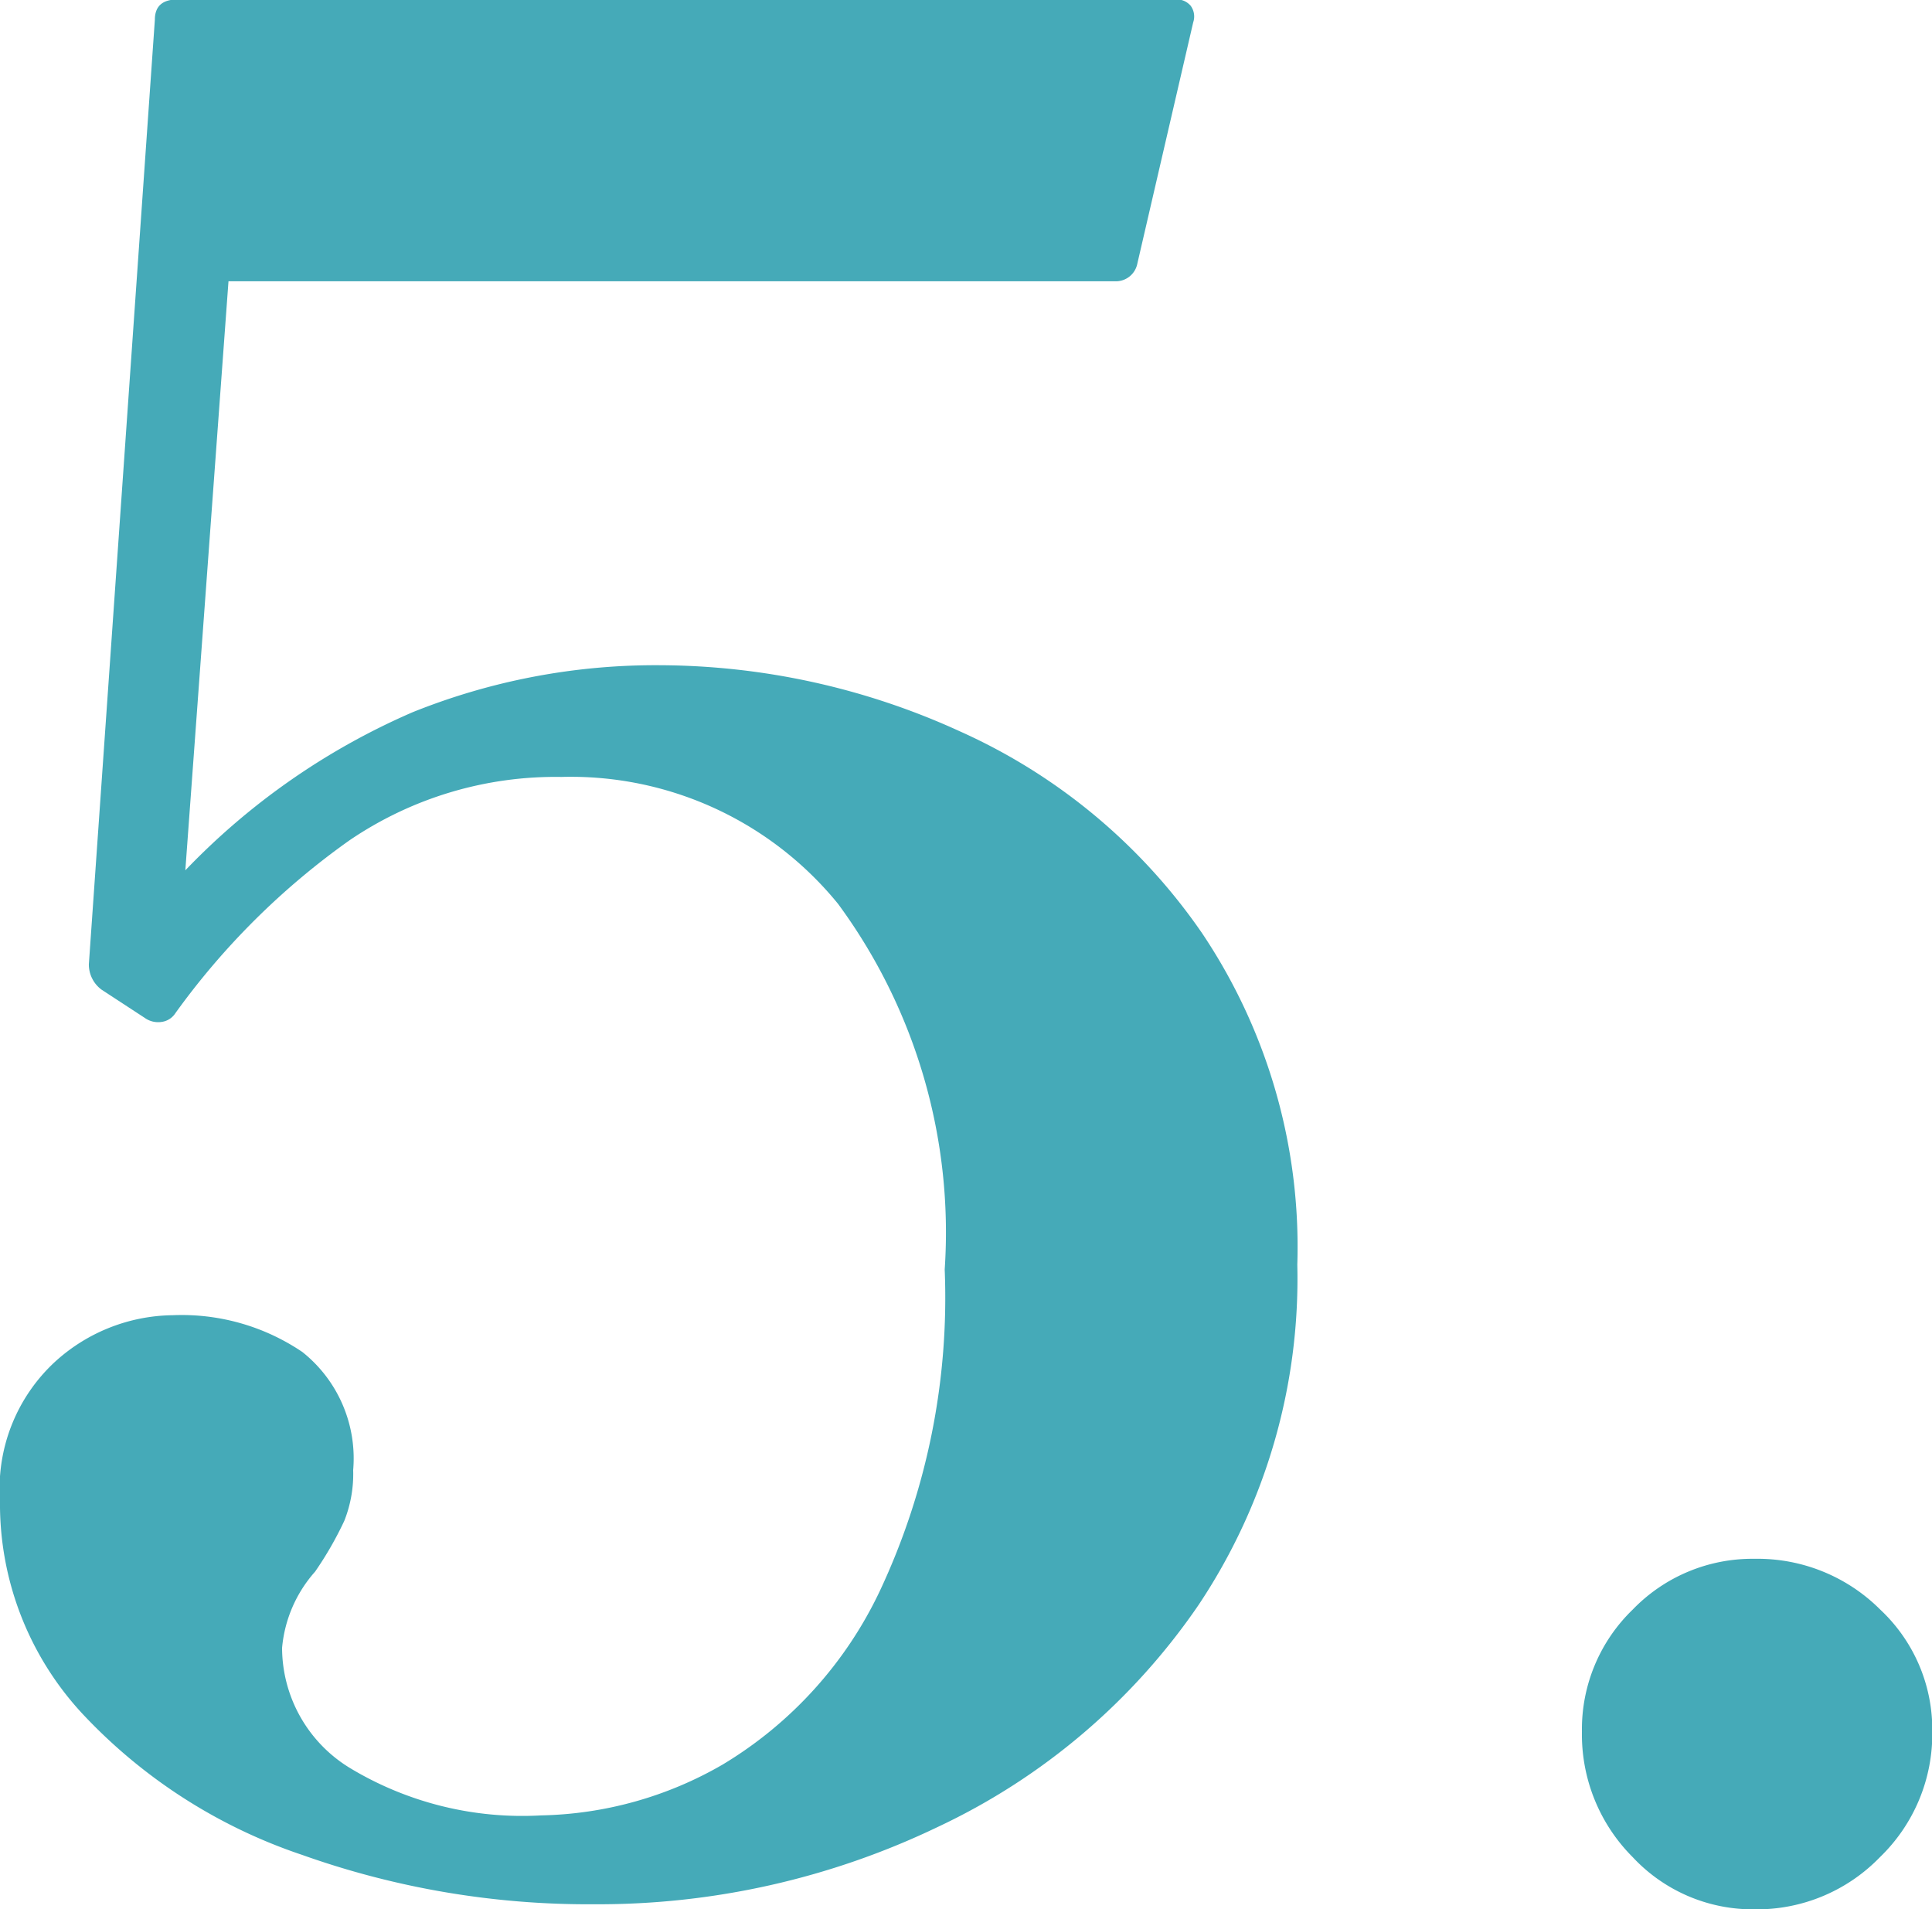
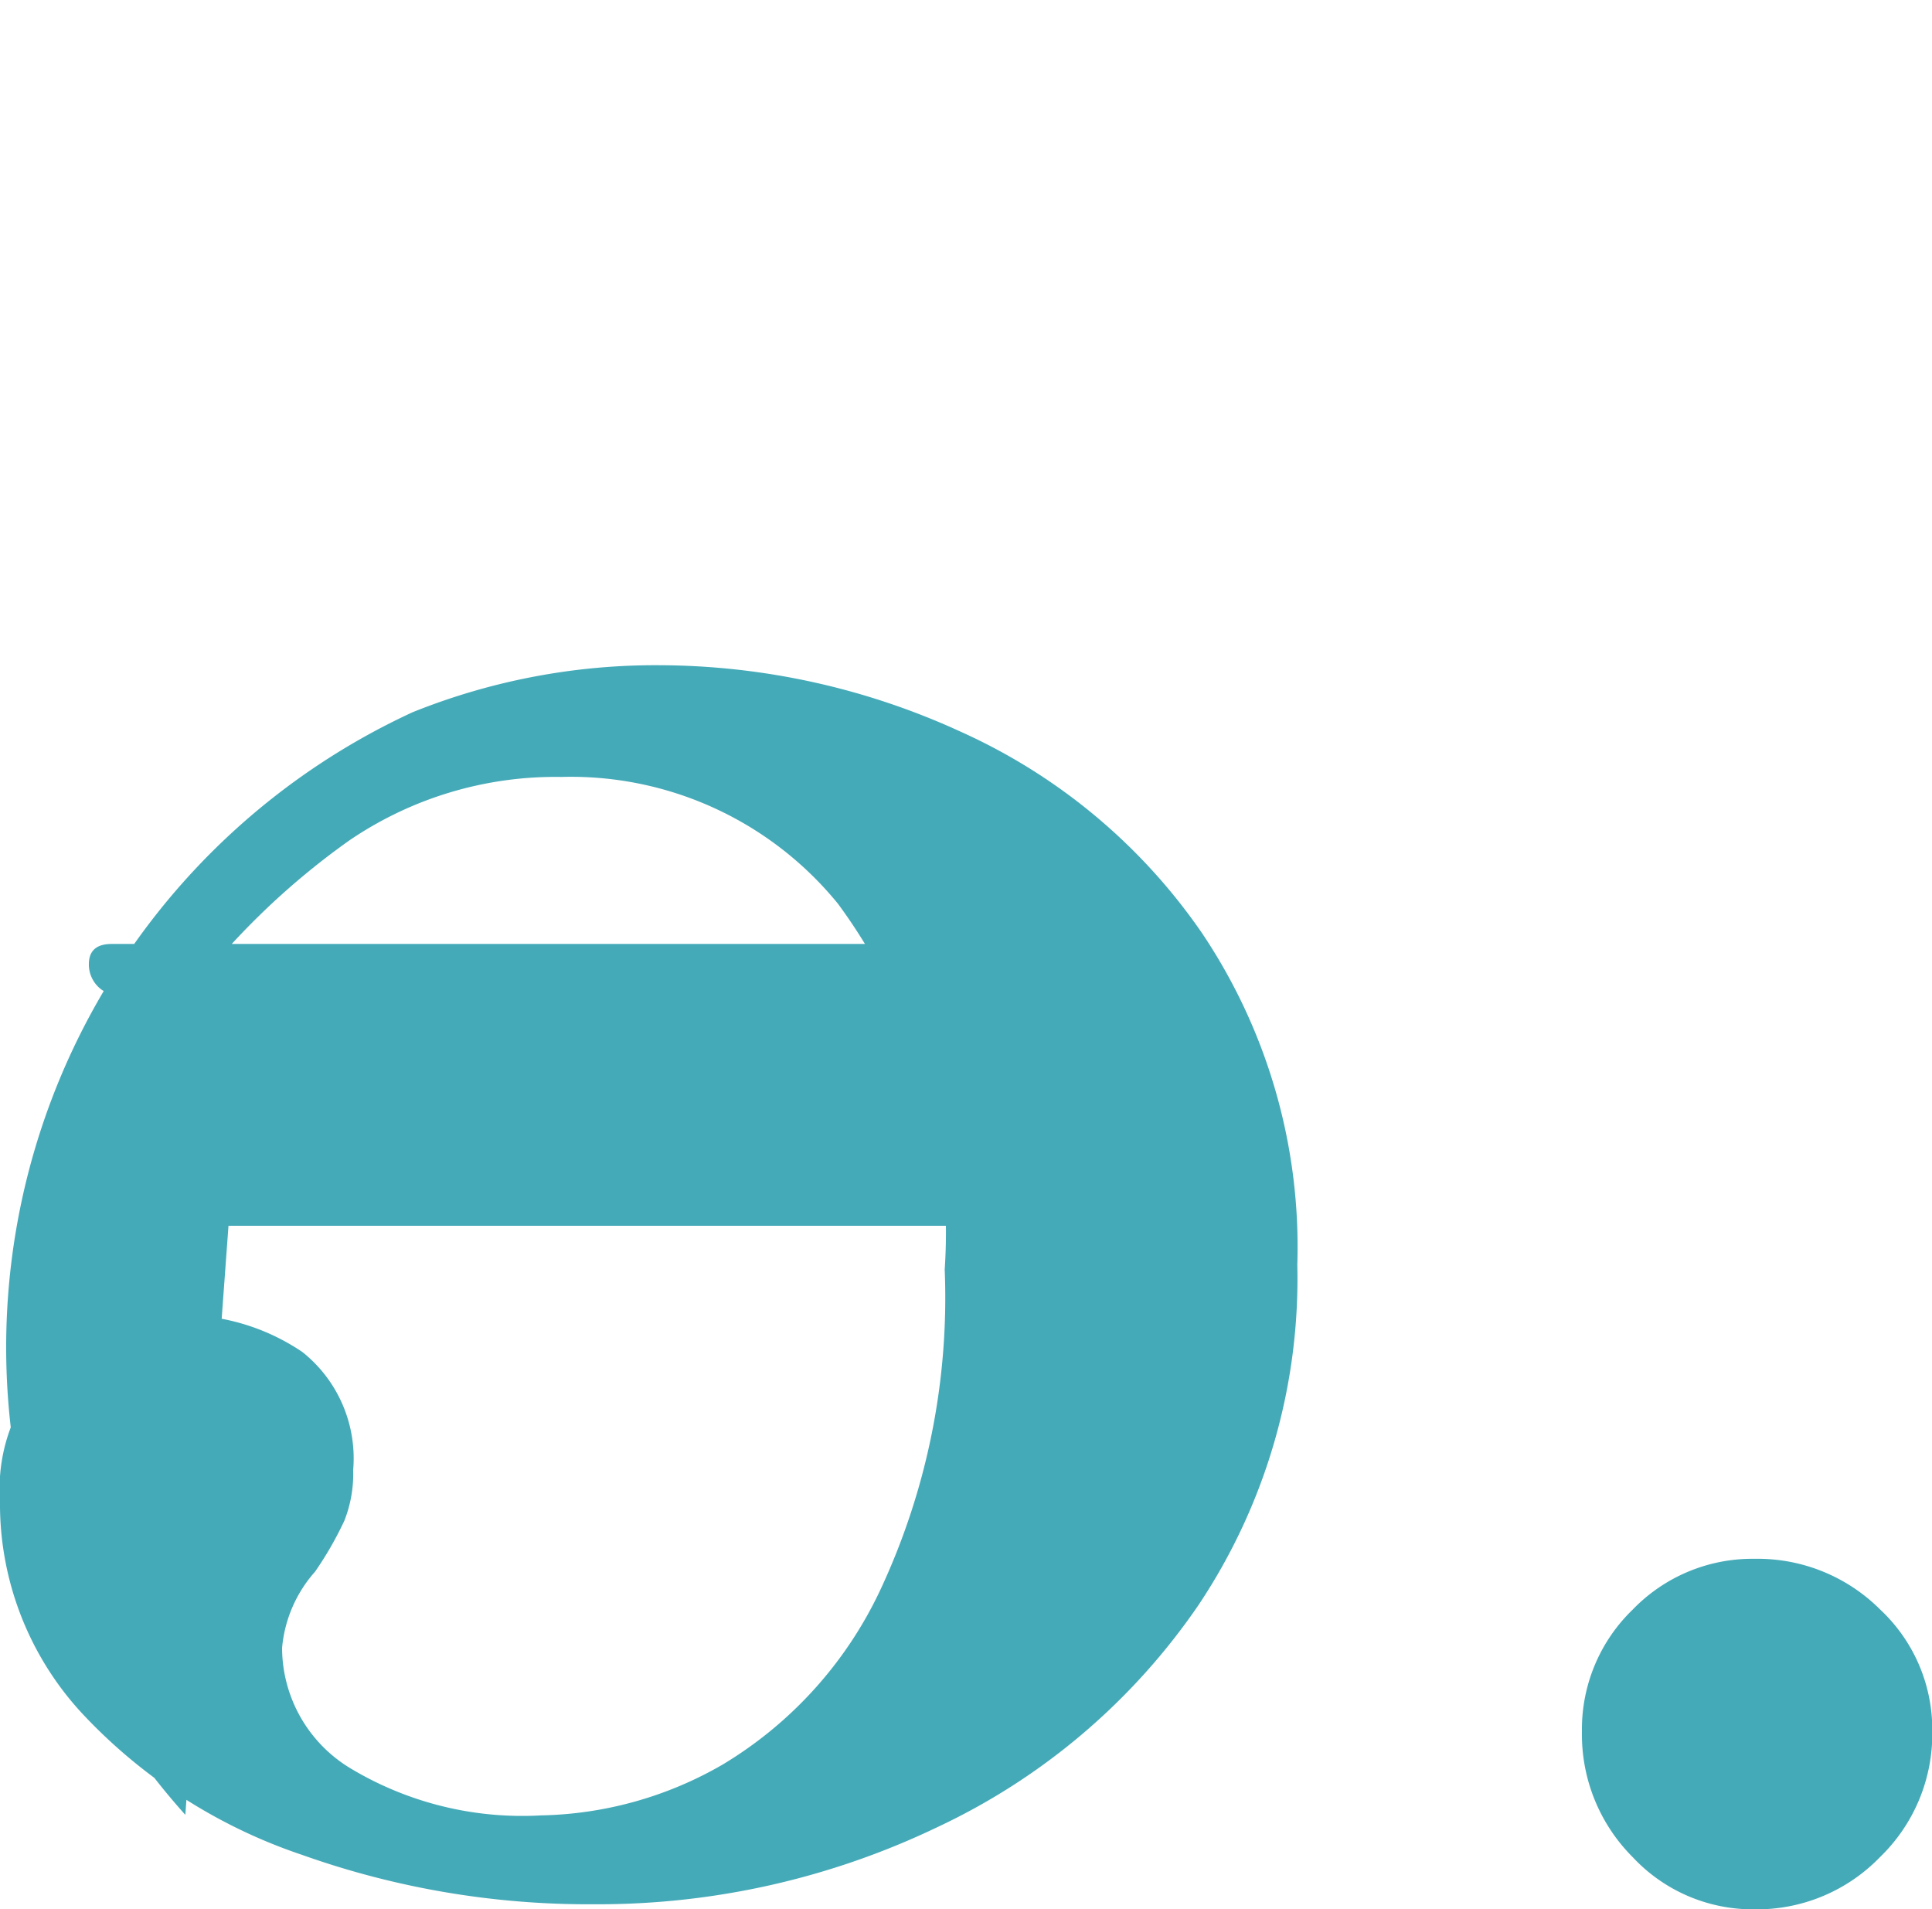
<svg xmlns="http://www.w3.org/2000/svg" width="27.396" height="27.072" viewBox="0 0 27.396 27.072">
-   <path id="Path_17108" data-name="Path 17108" d="M10.908-17.1a10.292,10.292,0,0,1,4.248.936A8.268,8.268,0,0,1,18.594-13.3a7.979,7.979,0,0,1,1.35,4.7,8.333,8.333,0,0,1-1.4,4.824A9.228,9.228,0,0,1,14.85-.63,11.123,11.123,0,0,1,9.972.468a12.1,12.1,0,0,1-4.14-.7,7.557,7.557,0,0,1-3.114-2,4.371,4.371,0,0,1-1.17-3.024,2.446,2.446,0,0,1,.774-1.962A2.519,2.519,0,0,1,4-7.884a3.05,3.05,0,0,1,1.836.522,1.927,1.927,0,0,1,.72,1.674,1.8,1.8,0,0,1-.126.72,4.955,4.955,0,0,1-.414.72,1.876,1.876,0,0,0-.468,1.08,2,2,0,0,0,.972,1.71,4.728,4.728,0,0,0,2.7.666,5.336,5.336,0,0,0,2.574-.72,5.725,5.725,0,0,0,2.232-2.466,9.781,9.781,0,0,0,.918-4.554,7.856,7.856,0,0,0-1.512-5.184,4.884,4.884,0,0,0-3.924-1.8,5.192,5.192,0,0,0-3.006.9,10.564,10.564,0,0,0-2.466,2.448.276.276,0,0,1-.2.126A.326.326,0,0,1,3.6-12.1l-.612-.4a.443.443,0,0,1-.18-.36l.936-13.392q0-.288.324-.288H18.216a.26.26,0,0,1,.216.09.257.257,0,0,1,.036.234l-.792,3.42a.311.311,0,0,1-.324.252H4.788l-.612,8.352A9.917,9.917,0,0,1,7.4-16.434,9.229,9.229,0,0,1,10.908-17.1ZM26.424.54A2.328,2.328,0,0,1,24.7-.2a2.459,2.459,0,0,1-.72-1.782,2.357,2.357,0,0,1,.72-1.728,2.357,2.357,0,0,1,1.728-.72,2.459,2.459,0,0,1,1.782.72,2.328,2.328,0,0,1,.738,1.728A2.428,2.428,0,0,1,28.206-.2,2.428,2.428,0,0,1,26.424.54Z" transform="translate(-1.548 26.532)" fill="#45aab8" />
+   <path id="Path_17108" data-name="Path 17108" d="M10.908-17.1a10.292,10.292,0,0,1,4.248.936A8.268,8.268,0,0,1,18.594-13.3a7.979,7.979,0,0,1,1.35,4.7,8.333,8.333,0,0,1-1.4,4.824A9.228,9.228,0,0,1,14.85-.63,11.123,11.123,0,0,1,9.972.468a12.1,12.1,0,0,1-4.14-.7,7.557,7.557,0,0,1-3.114-2,4.371,4.371,0,0,1-1.17-3.024,2.446,2.446,0,0,1,.774-1.962A2.519,2.519,0,0,1,4-7.884a3.05,3.05,0,0,1,1.836.522,1.927,1.927,0,0,1,.72,1.674,1.8,1.8,0,0,1-.126.72,4.955,4.955,0,0,1-.414.72,1.876,1.876,0,0,0-.468,1.08,2,2,0,0,0,.972,1.71,4.728,4.728,0,0,0,2.7.666,5.336,5.336,0,0,0,2.574-.72,5.725,5.725,0,0,0,2.232-2.466,9.781,9.781,0,0,0,.918-4.554,7.856,7.856,0,0,0-1.512-5.184,4.884,4.884,0,0,0-3.924-1.8,5.192,5.192,0,0,0-3.006.9,10.564,10.564,0,0,0-2.466,2.448.276.276,0,0,1-.2.126A.326.326,0,0,1,3.6-12.1l-.612-.4a.443.443,0,0,1-.18-.36q0-.288.324-.288H18.216a.26.26,0,0,1,.216.09.257.257,0,0,1,.036.234l-.792,3.42a.311.311,0,0,1-.324.252H4.788l-.612,8.352A9.917,9.917,0,0,1,7.4-16.434,9.229,9.229,0,0,1,10.908-17.1ZM26.424.54A2.328,2.328,0,0,1,24.7-.2a2.459,2.459,0,0,1-.72-1.782,2.357,2.357,0,0,1,.72-1.728,2.357,2.357,0,0,1,1.728-.72,2.459,2.459,0,0,1,1.782.72,2.328,2.328,0,0,1,.738,1.728A2.428,2.428,0,0,1,28.206-.2,2.428,2.428,0,0,1,26.424.54Z" transform="translate(-1.548 26.532)" fill="#45aab8" />
</svg>